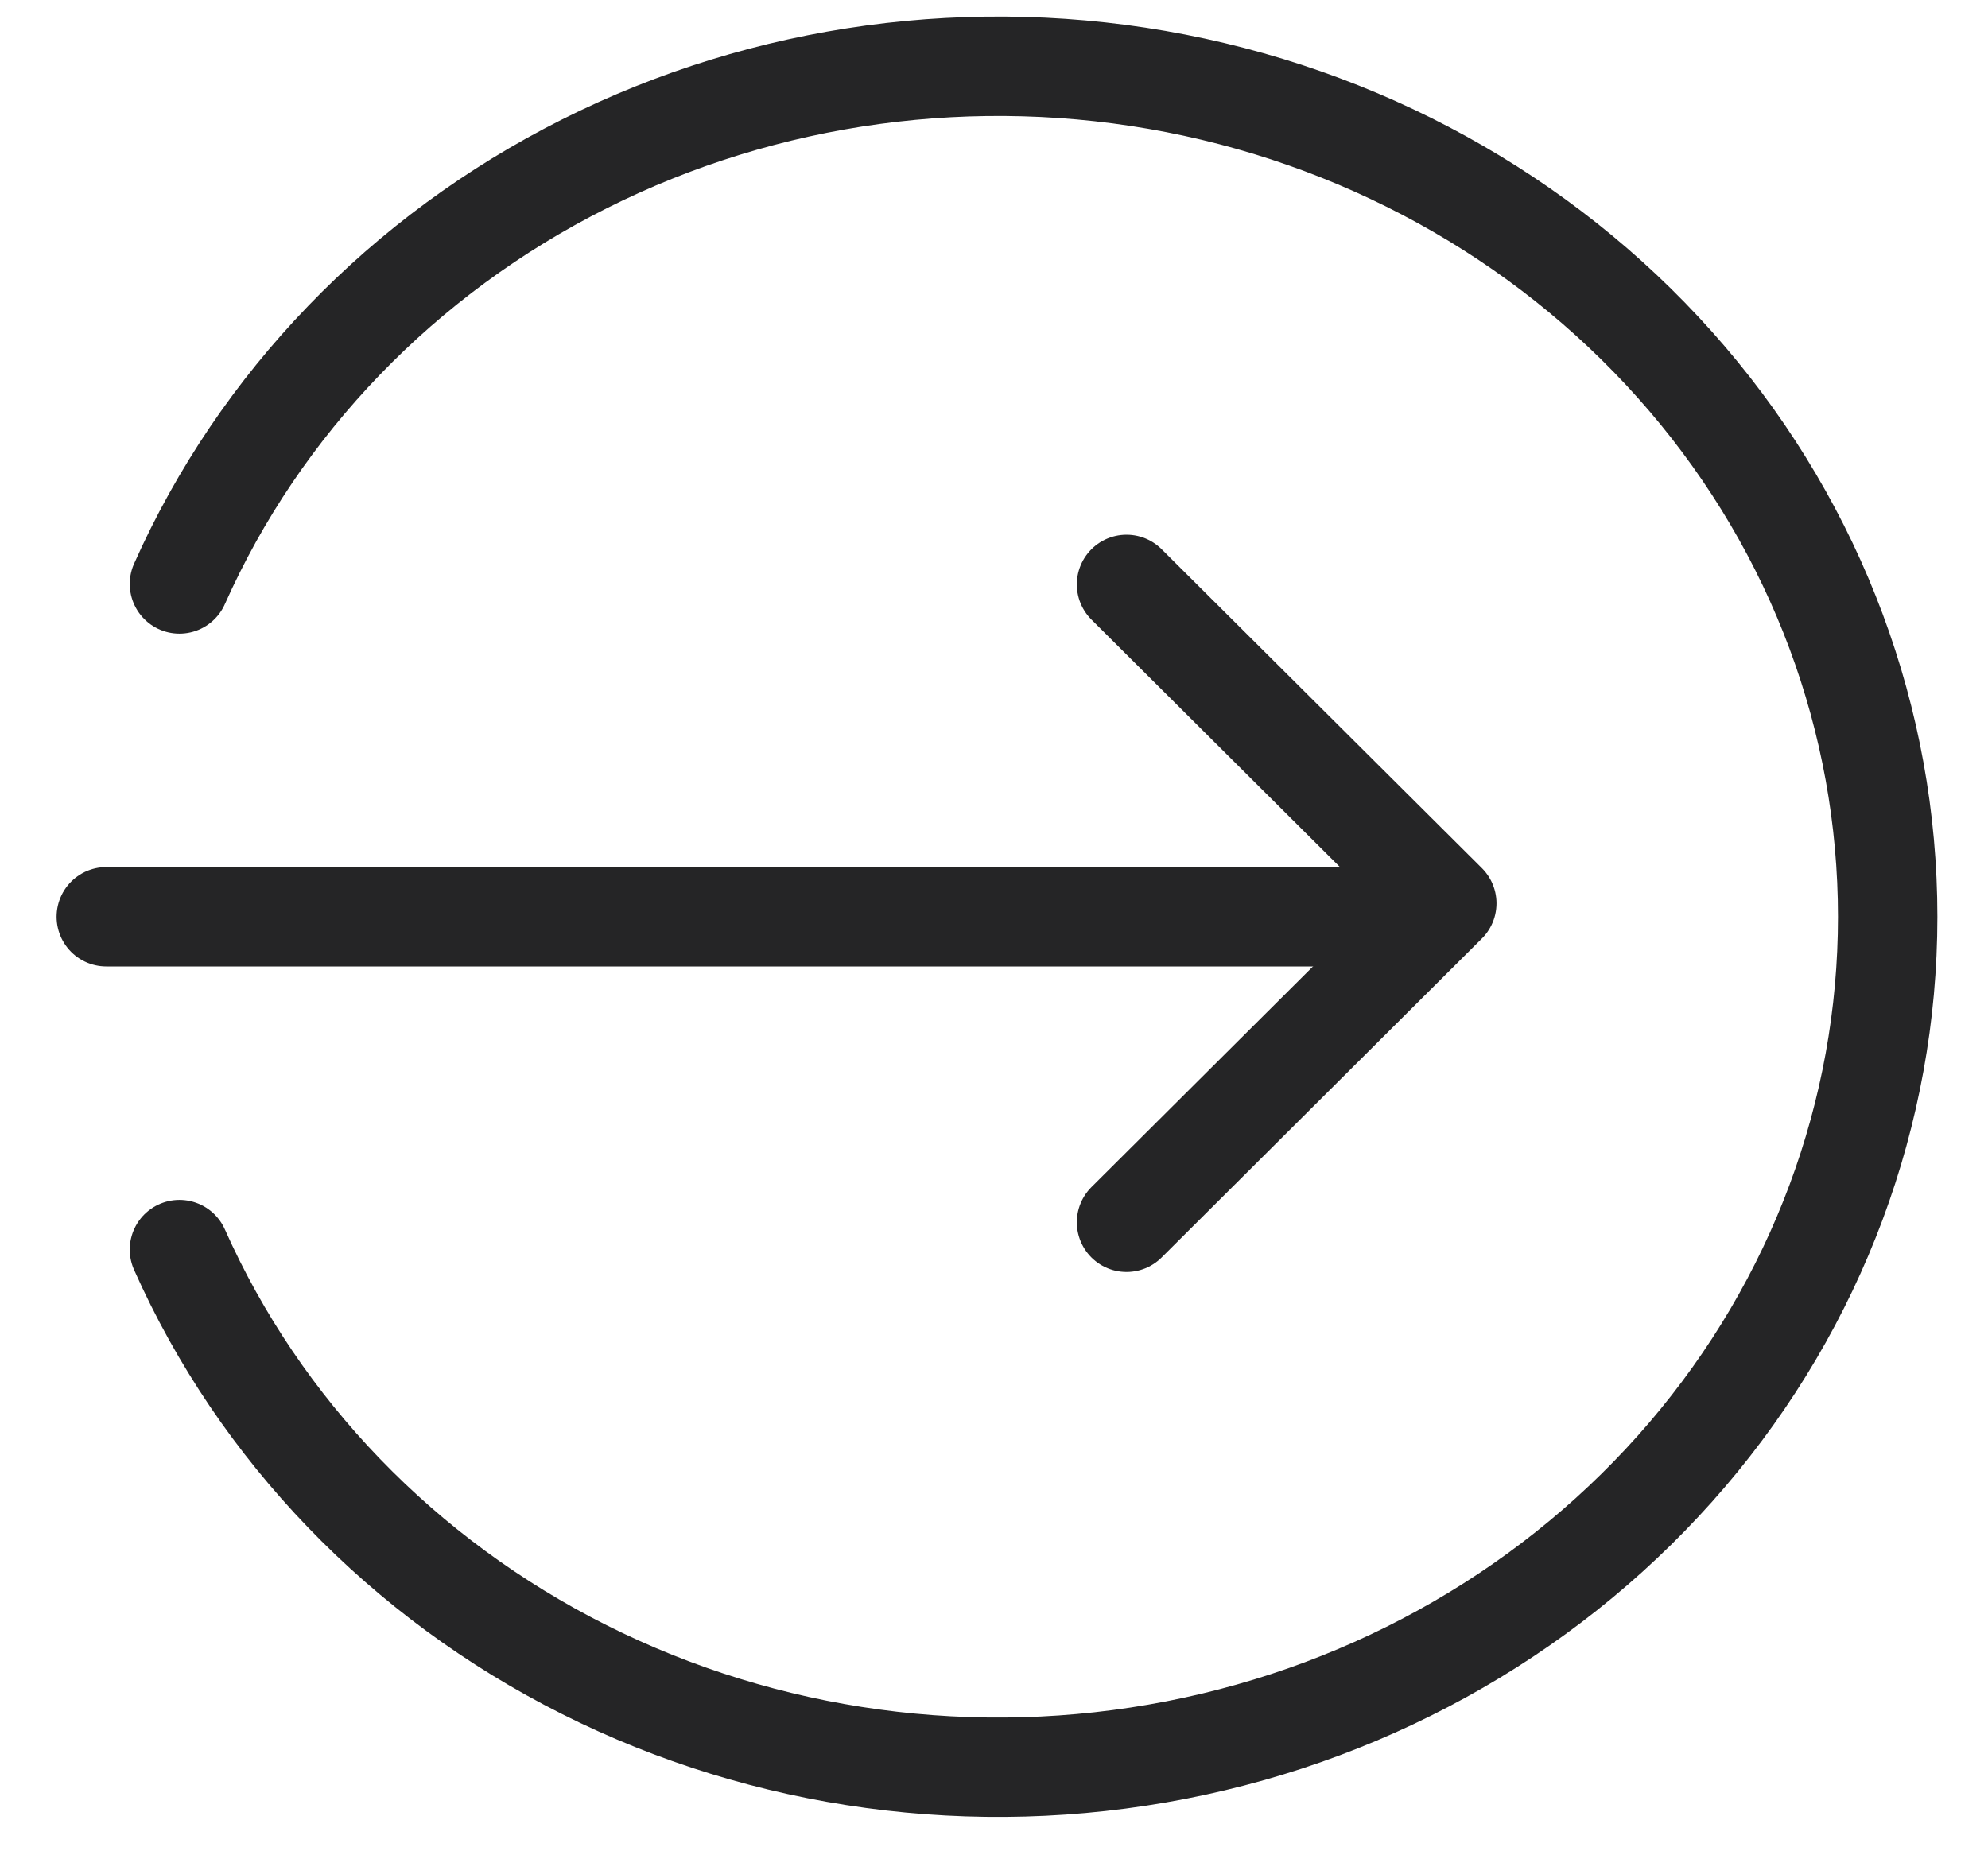
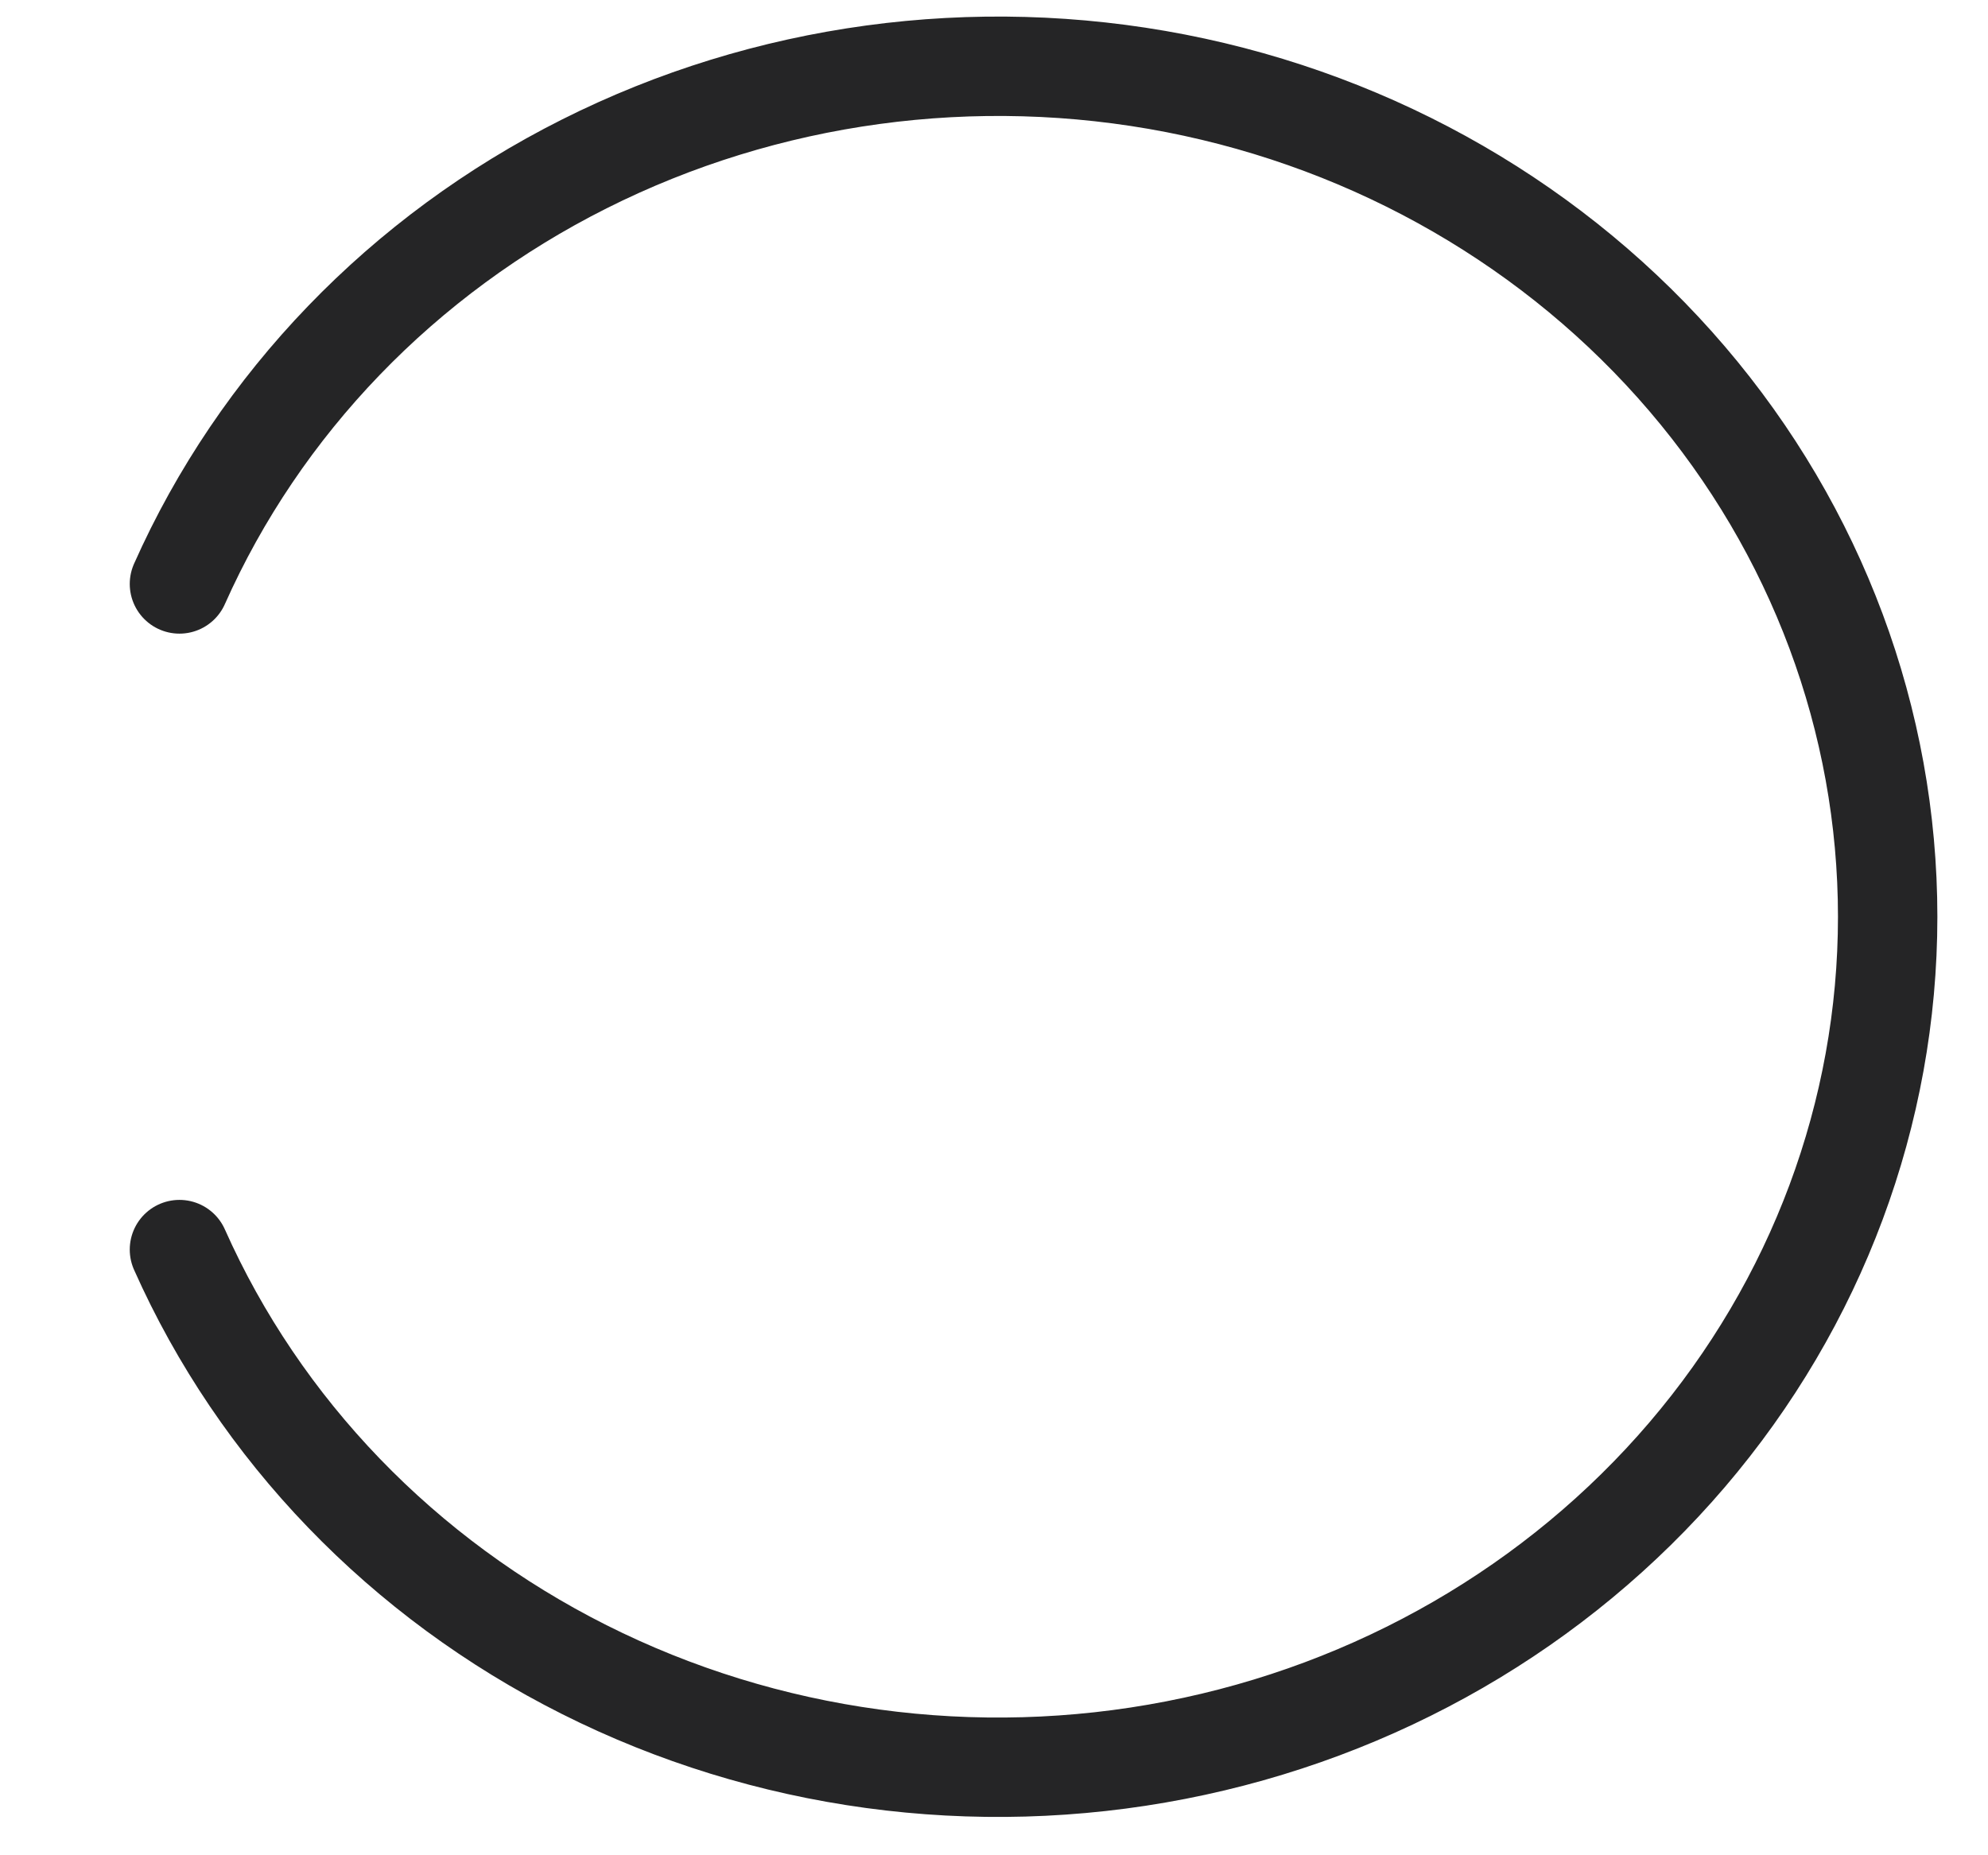
<svg xmlns="http://www.w3.org/2000/svg" width="30" height="28" viewBox="0 0 30 28" fill="none">
  <path d="M2.708 18.859C3.92 21.582 6.078 23.822 8.817 25.198C11.557 26.575 14.71 27.004 17.743 26.413C20.775 25.823 23.501 24.248 25.459 21.956C27.417 19.664 28.486 16.795 28.486 13.836C28.486 10.877 27.417 8.008 25.459 5.716C23.501 3.424 20.775 1.849 17.743 1.258C14.71 0.668 11.557 1.097 8.817 2.474C6.078 3.85 3.92 6.09 2.708 8.813" stroke="#252526" stroke-width="1.5" stroke-linecap="round" stroke-linejoin="round" />
-   <path d="M17 18.447L21.833 13.633L17 8.82" stroke="#252526" stroke-width="1.5" stroke-linecap="round" stroke-linejoin="round" />
-   <path d="M20.937 13.836H1.604" stroke="#252526" stroke-width="1.5" stroke-linecap="round" stroke-linejoin="round" />
</svg>